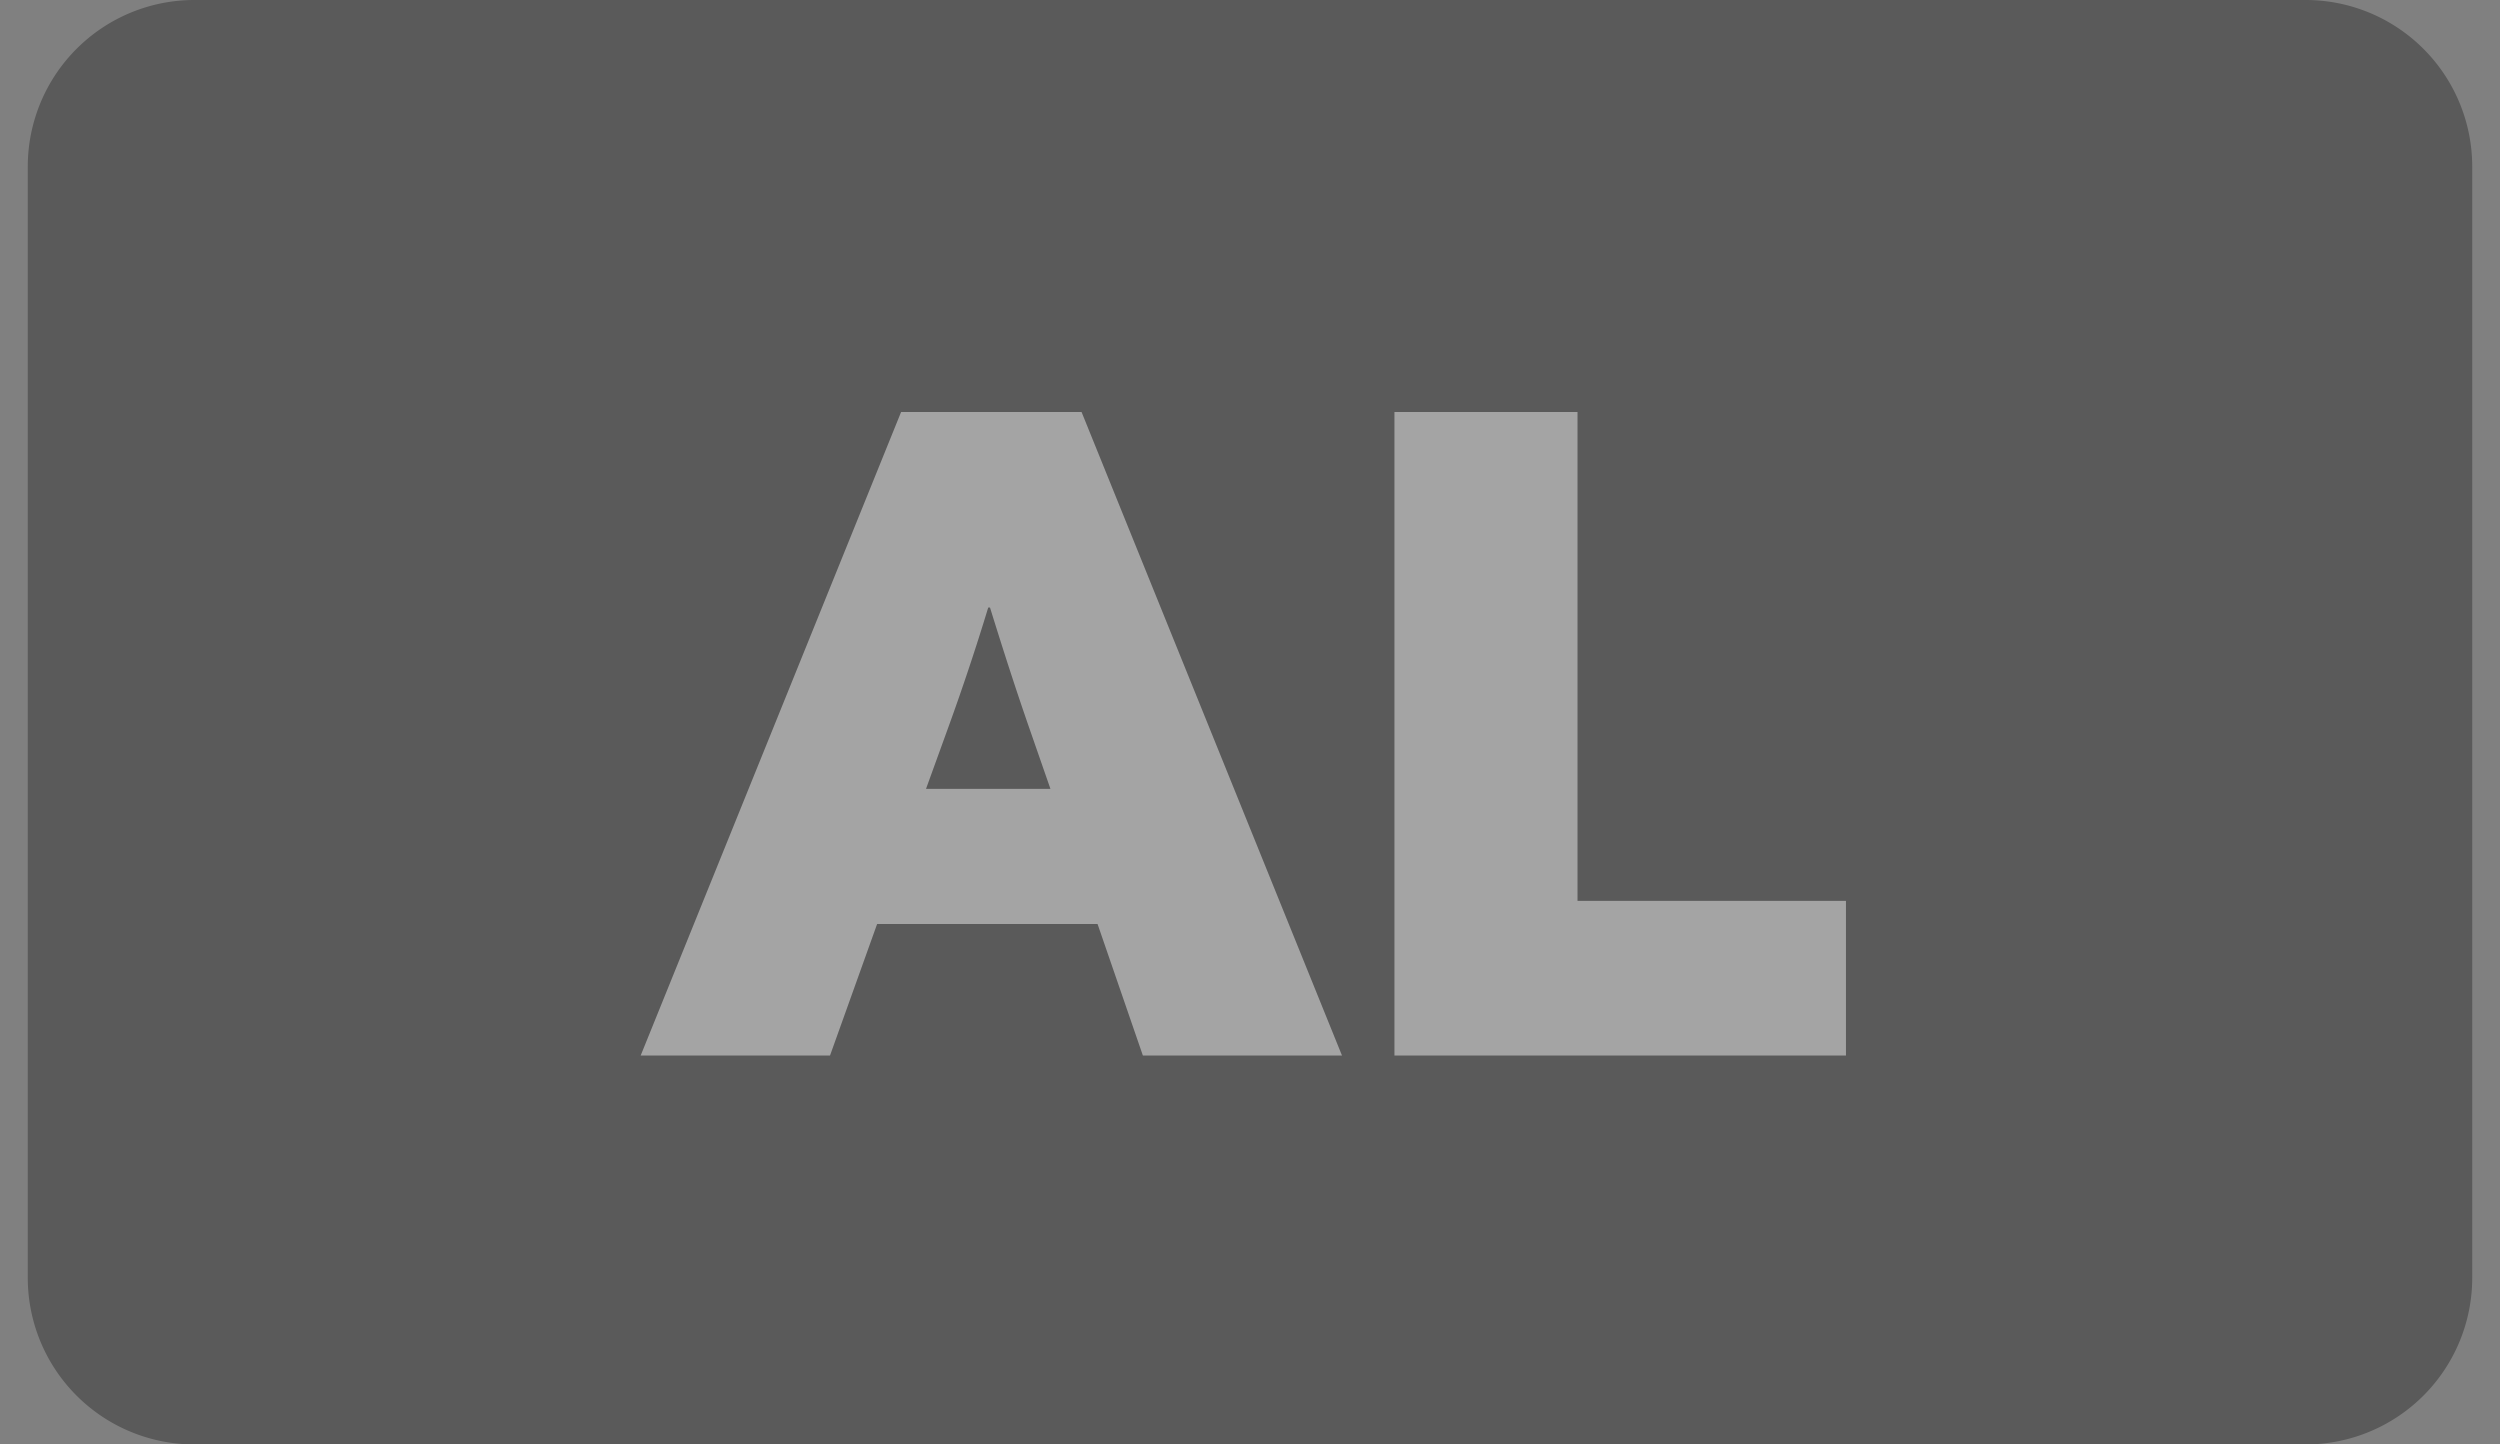
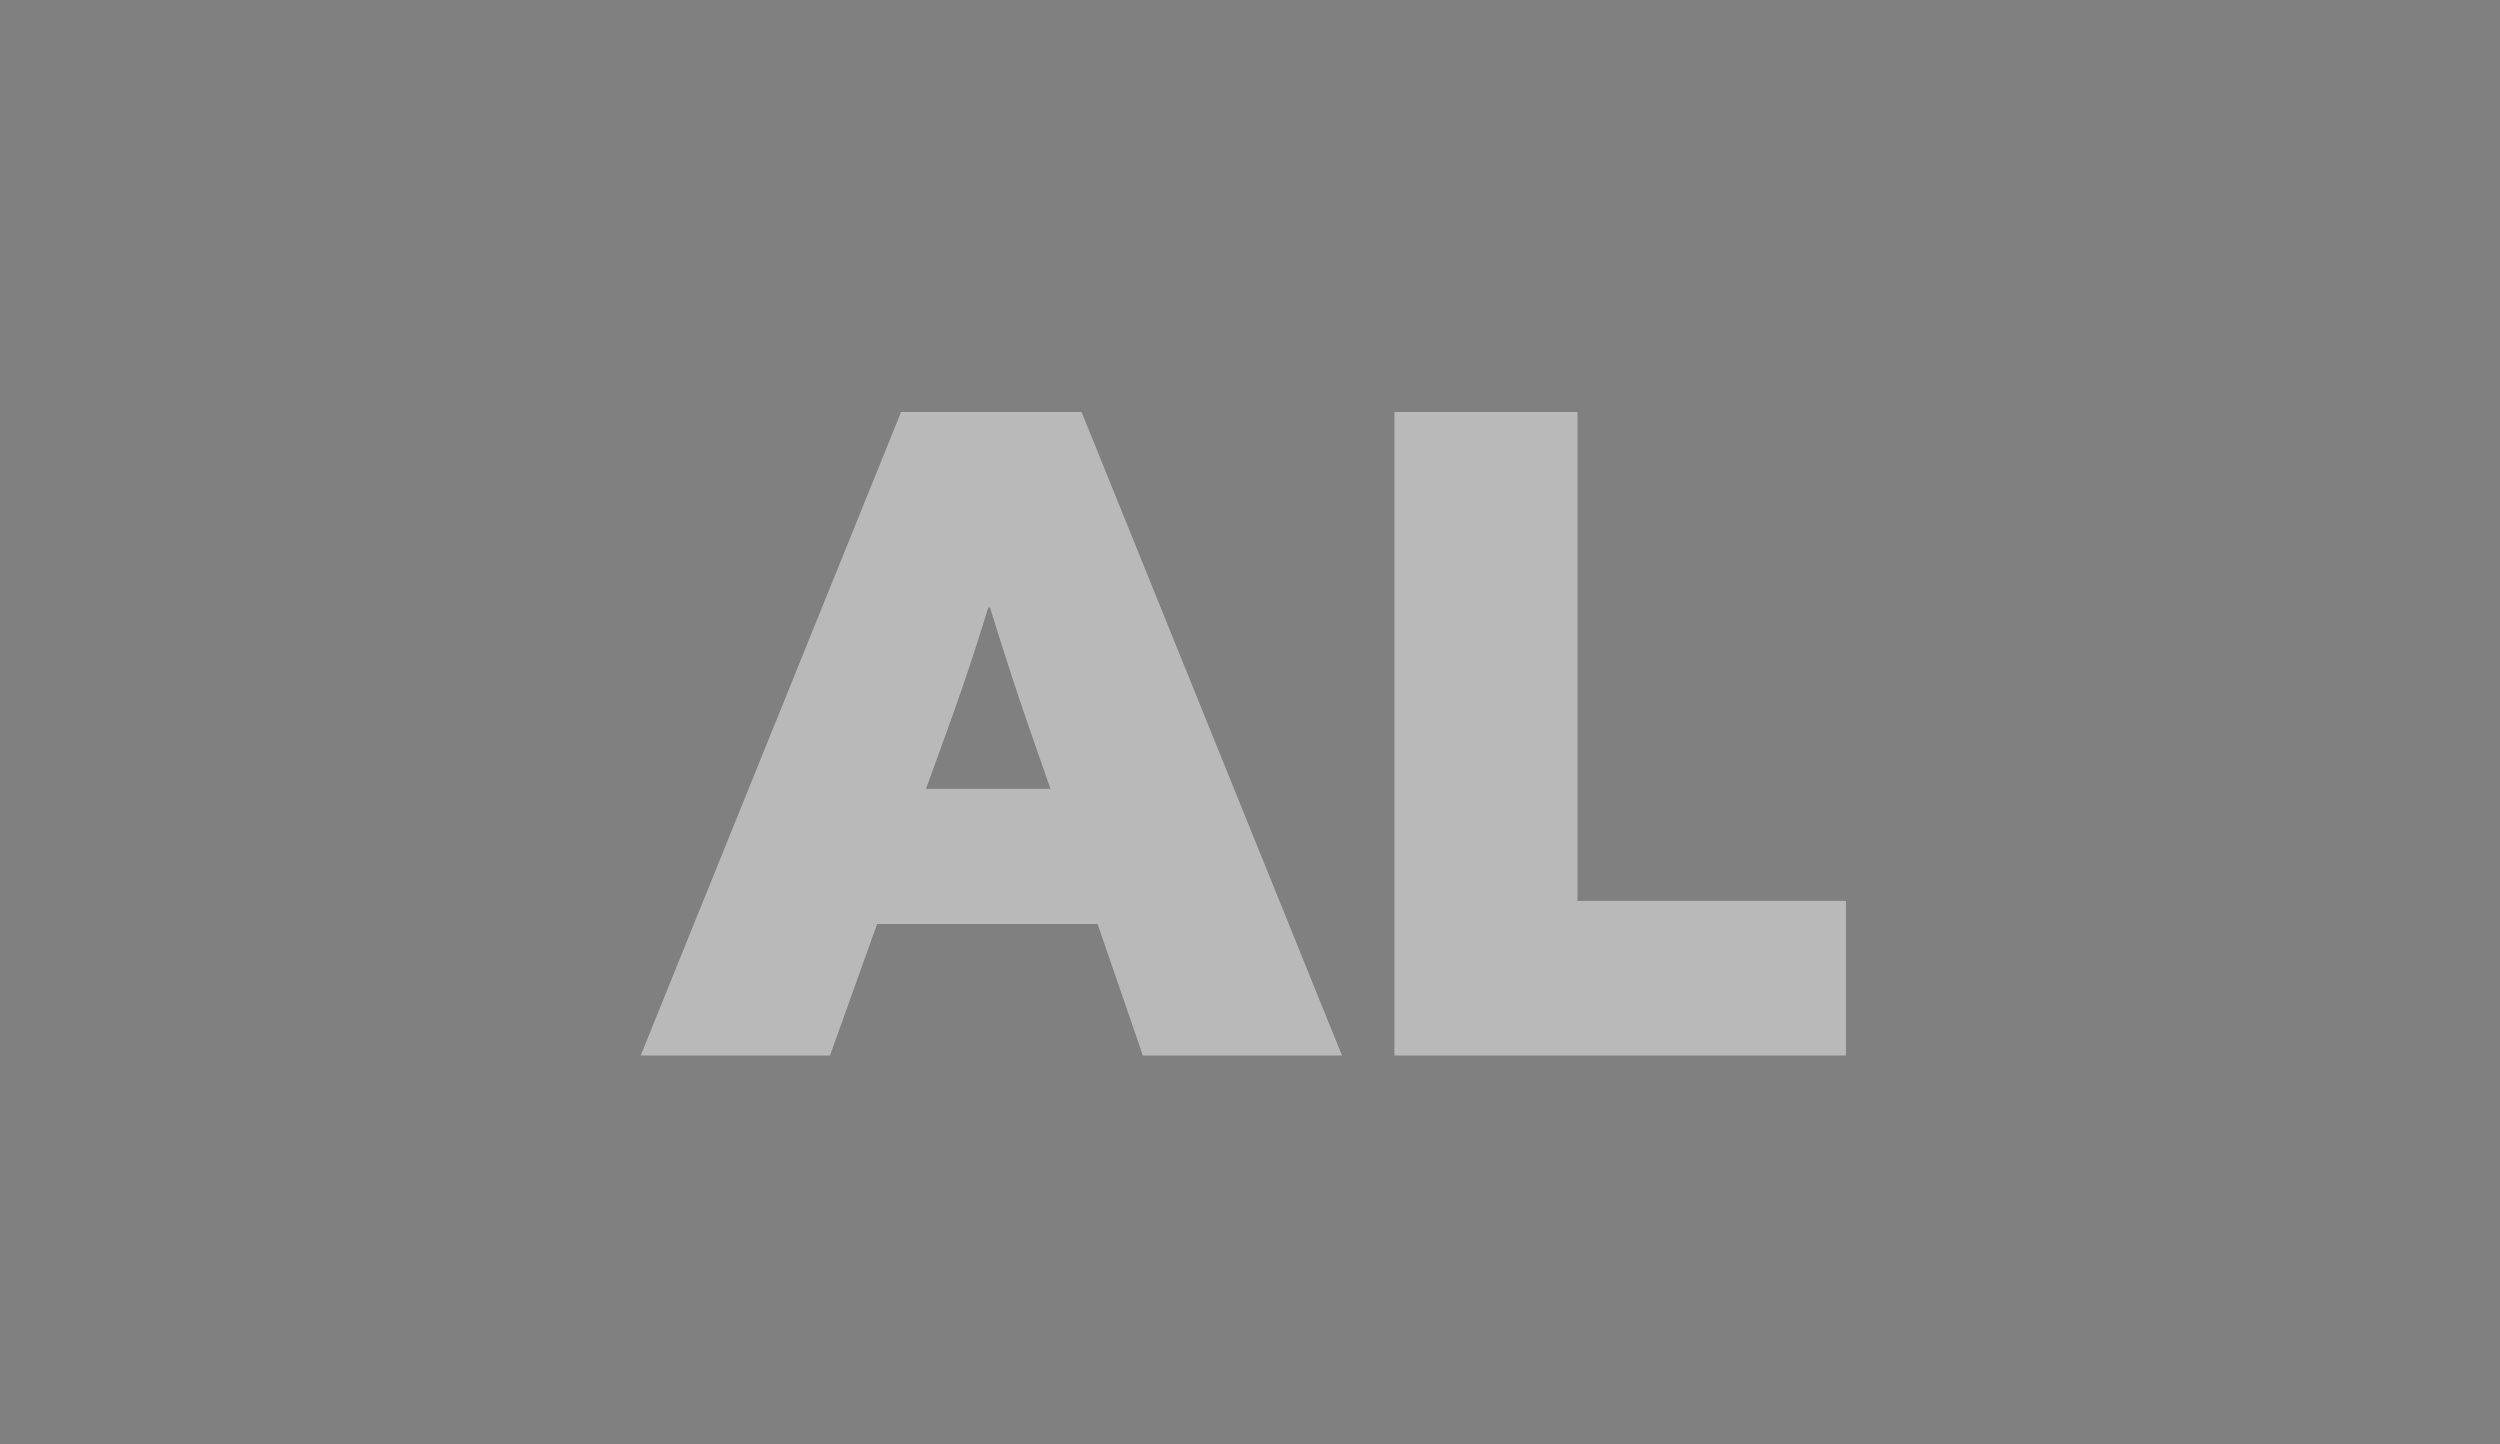
<svg xmlns="http://www.w3.org/2000/svg" fill="none" shape-rendering="geometricPrecision" viewBox="0 0 45 26" preserveAspectRatio="xMidYMid meet">
  <rect x="0" y="0" width="45" height="26" fill="#808080" stroke="none" />
  <g>
-     <path fill="#000" fill-opacity="0.3" d="M.5 3a3 3 0 0 1 3-3h38a3 3 0 0 1 3 3v20a3 3 0 0 1-3 3h-38a3 3 0 0 1-3-3V3Z" />
    <g opacity="0.9">
      <path fill="#fff" fill-opacity="0.5" d="M11.532 19 16.22 7.416h3.248L24.156 19h-3.584l-.816-2.368h-3.968L14.94 19h-3.408Zm6.288-8.064h-.032a42.694 42.694 0 0 1-.72 2.16l-.4 1.104h2.24l-.384-1.104c-.272-.784-.48-1.44-.704-2.16ZM25.1 19V7.416h3.295v8.8h4.832V19H25.1Z" />
    </g>
  </g>
  <defs>
    
  </defs>
</svg>